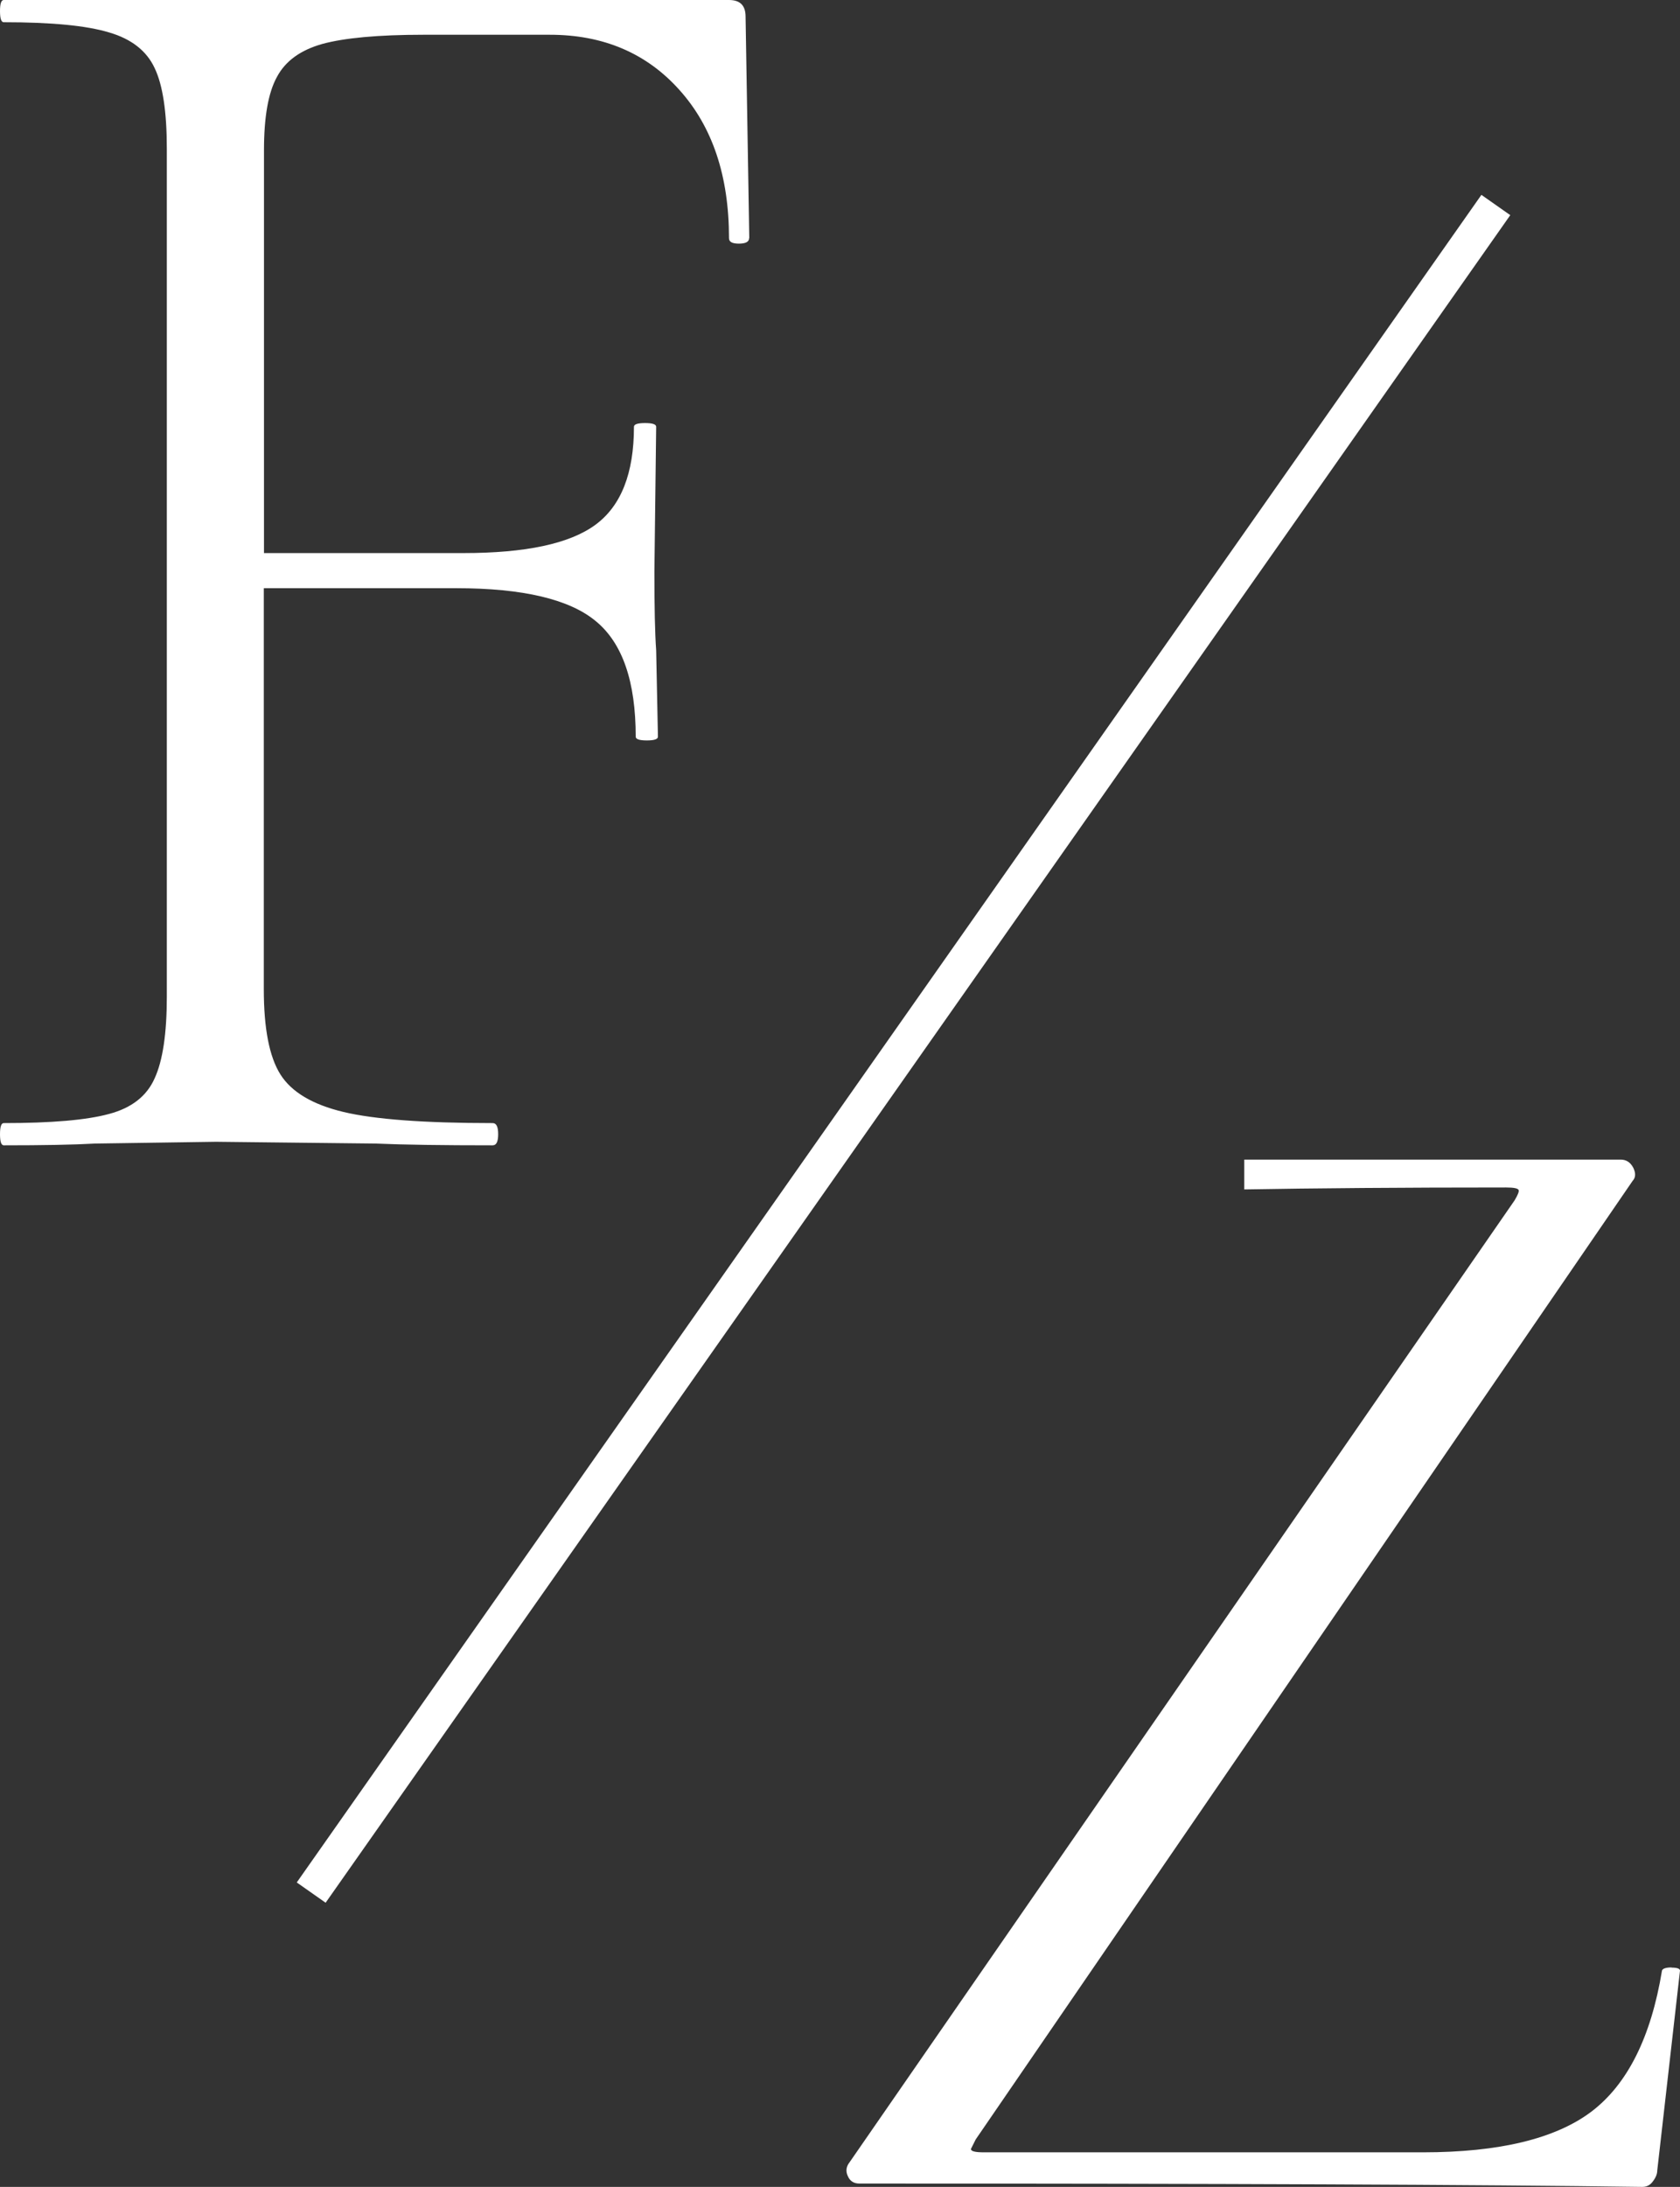
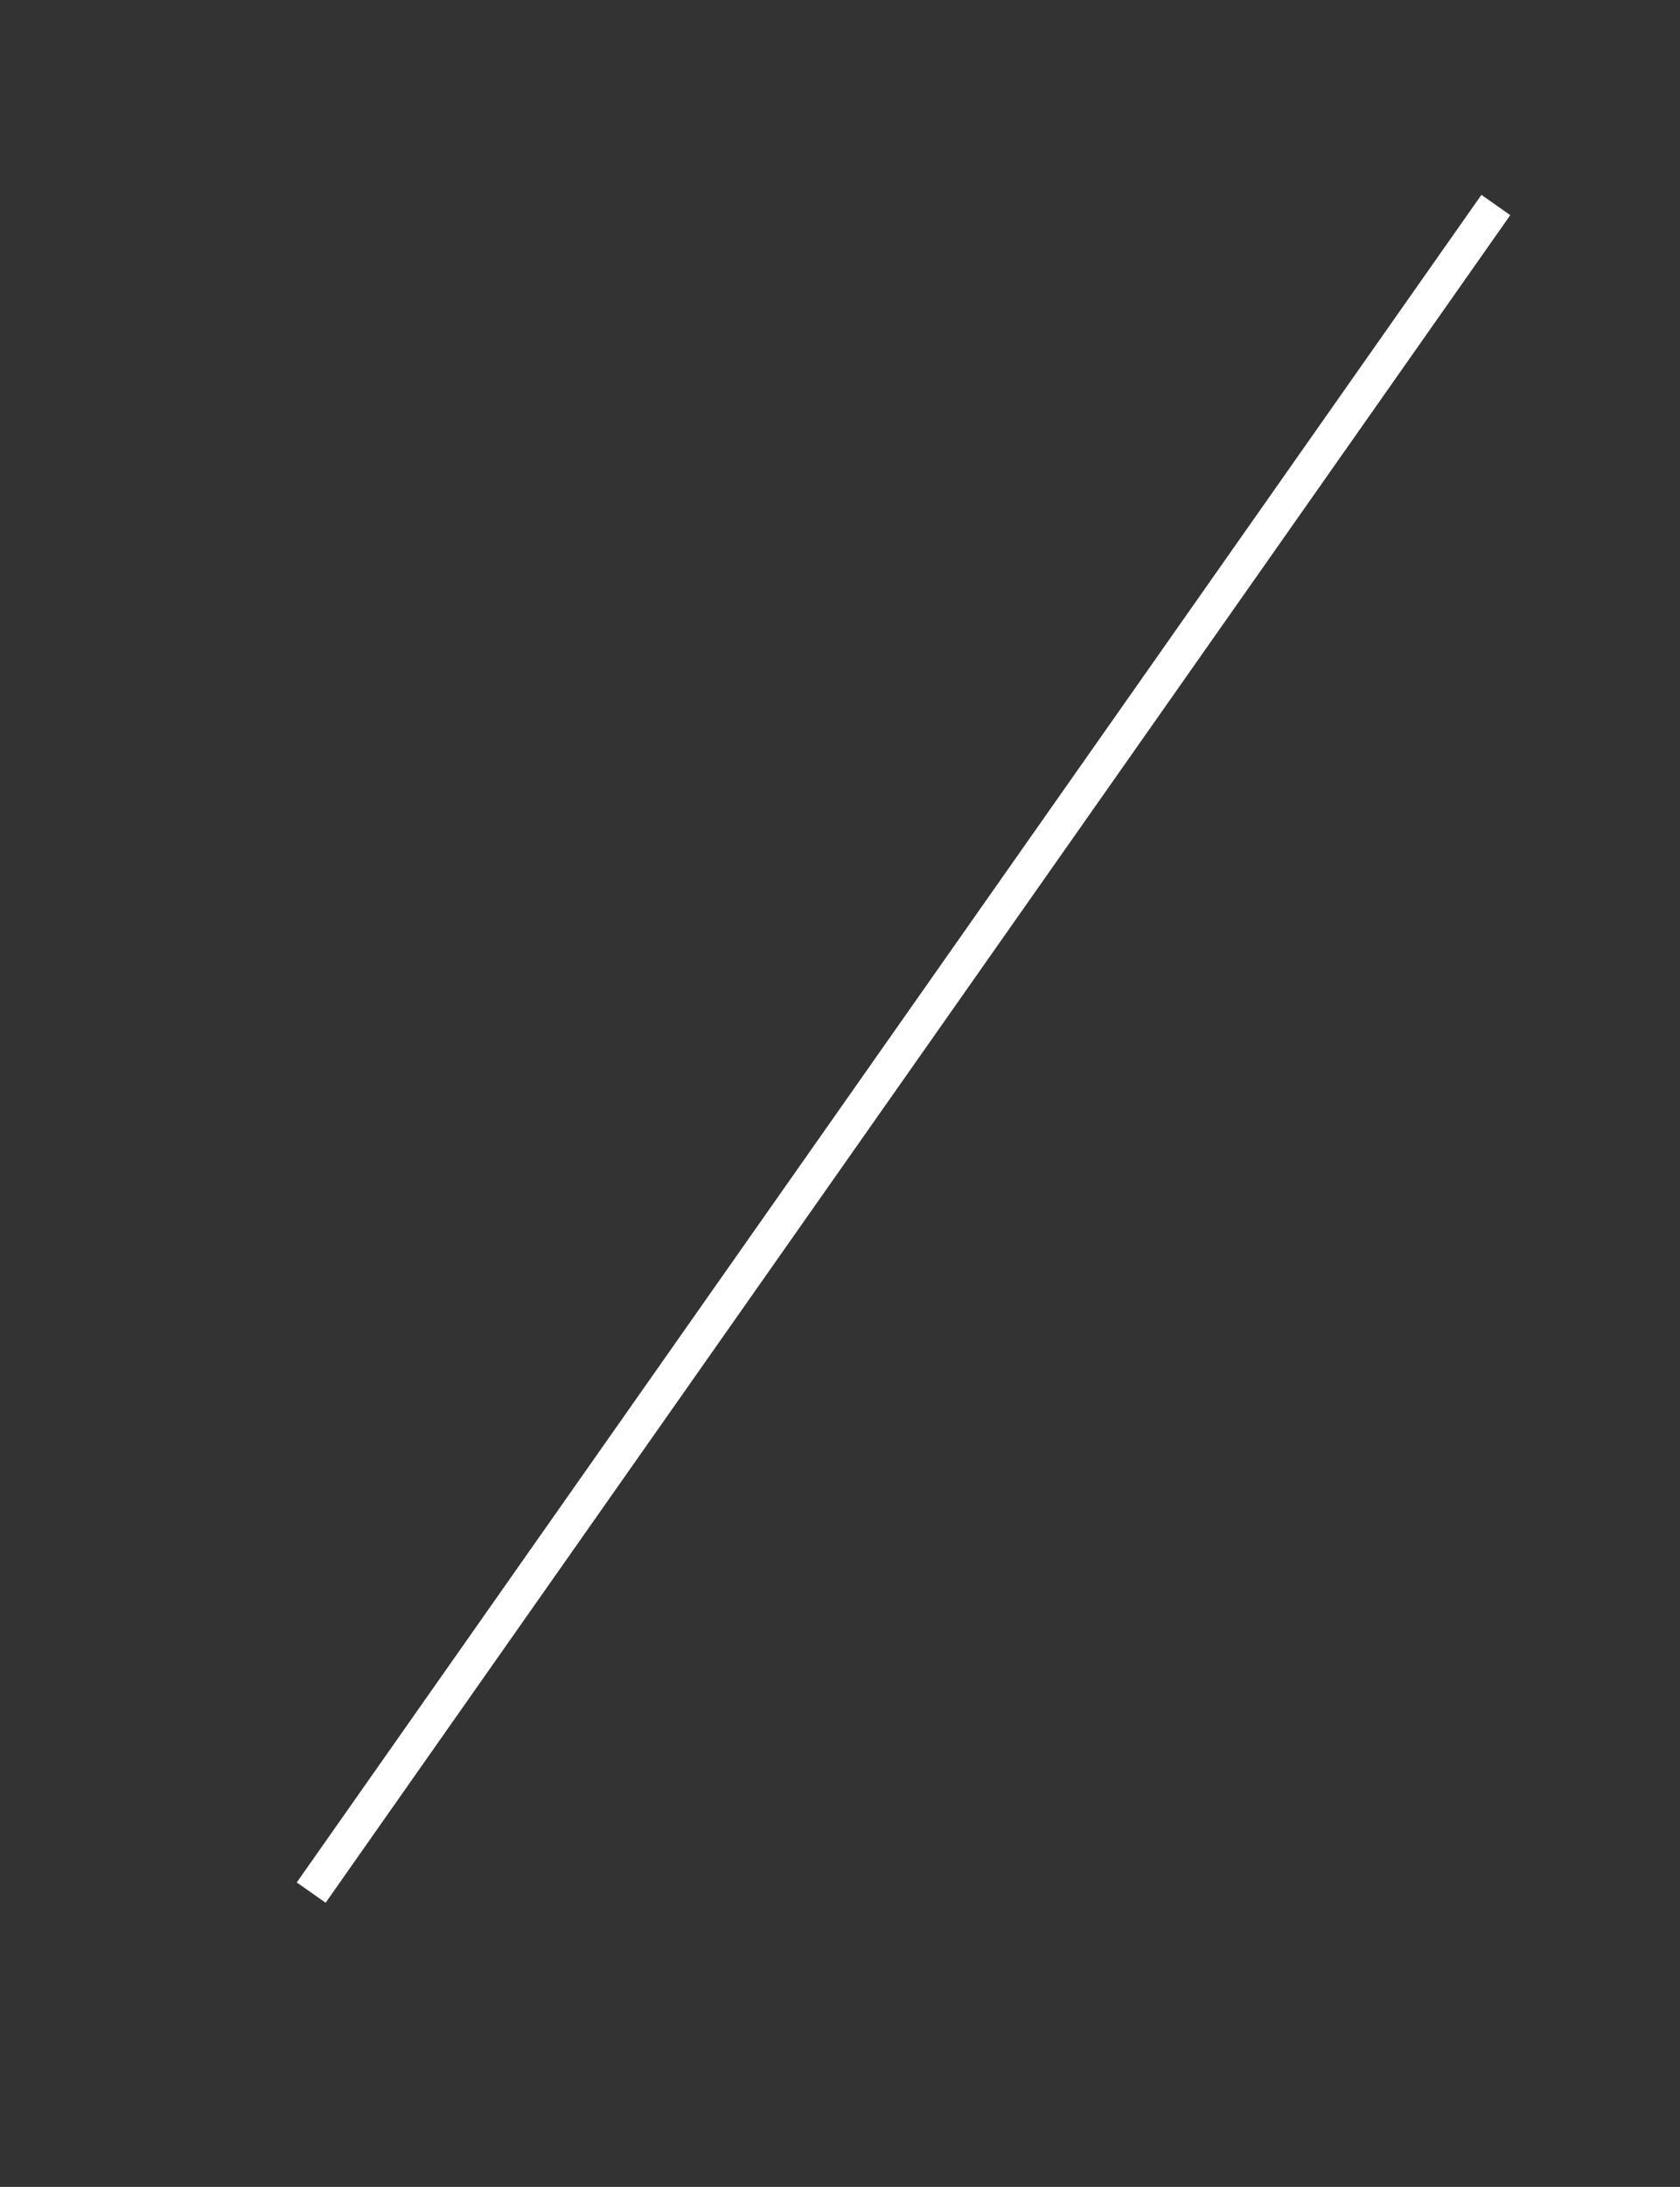
<svg xmlns="http://www.w3.org/2000/svg" id="DESIGN" viewBox="0 0 95.27 123.96">
  <rect x="0" y="0" width="95.27" height="123.96" fill="#333333" stroke="none" />
  <defs>
    <style>.cls-1{fill:#fff;stroke-width:0px;}</style>
  </defs>
  <g id="Logo">
-     <path class="cls-1" d="m42.48,13.5c0,.21-.2.31-.58.31s-.56-.1-.56-.31c0-3.53-.94-6.32-2.81-8.4-1.86-2.08-4.31-3.13-7.35-3.13h-7.17c-2.57,0-4.48.18-5.73.52-1.24.35-2.1.97-2.58,1.88-.49.89-.73,2.27-.73,4.15v22.83h11.31c3.53,0,6.02-.53,7.48-1.6,1.46-1.07,2.19-2.92,2.19-5.56,0-.14.21-.21.63-.21s.63.07.63.21l-.1,8.21c0,2.02.03,3.5.1,4.46l.1,4.9c0,.14-.21.21-.63.21s-.63-.07-.63-.21c0-3.13-.75-5.3-2.25-6.54-1.49-1.25-4.14-1.88-7.94-1.88h-10.9v22.73c0,2.22.31,3.83.94,4.83s1.82,1.71,3.58,2.13c1.76.42,4.58.63,8.46.63.21,0,.31.21.31.63s-.1.63-.31.63c-2.83,0-5.05-.03-6.65-.1l-9.04-.1-6.85.1c-1.24.07-2.97.1-5.19.1-.14,0-.21-.21-.21-.63s.07-.63.21-.63c2.71,0,4.7-.17,5.98-.52,1.28-.34,2.14-1.02,2.58-2.02.46-1,.69-2.54.69-4.63V8.42c0-2.08-.23-3.6-.69-4.56-.45-.97-1.31-1.65-2.58-2.02-1.28-.39-3.27-.58-5.98-.58-.14,0-.21-.21-.21-.63s.07-.63.21-.63h41.13c.63,0,.94.31.94.94l.21,12.56Z" />
    <rect class="cls-1" x="-7.21" y="58.45" width="116.89" height="2" transform="translate(-26.86 67.21) rotate(-54.92)" />
-     <path class="cls-1" d="m94.79,111.52c-.31,0-.49.06-.54.17-.62,3.78-1.96,6.45-4,8-2.04,1.54-5.23,2.31-9.56,2.31h-24.9c-.49,0-.73-.06-.73-.19l.27-.54,37.25-54.33c.18-.19.19-.44.04-.75-.16-.3-.39-.46-.71-.46h-21.35v1.69c4-.07,8.95-.11,14.85-.11.44,0,.68.05.71.15.03.08-.05.28-.23.58l-37.71,54.52c-.2.25-.23.52-.1.79.12.28.34.42.65.42,20.38,0,35.17.06,44.4.19.25,0,.45-.1.6-.31.17-.22.25-.43.25-.62l1.29-11.33c0-.11-.16-.17-.48-.17Z" />
  </g>
</svg>